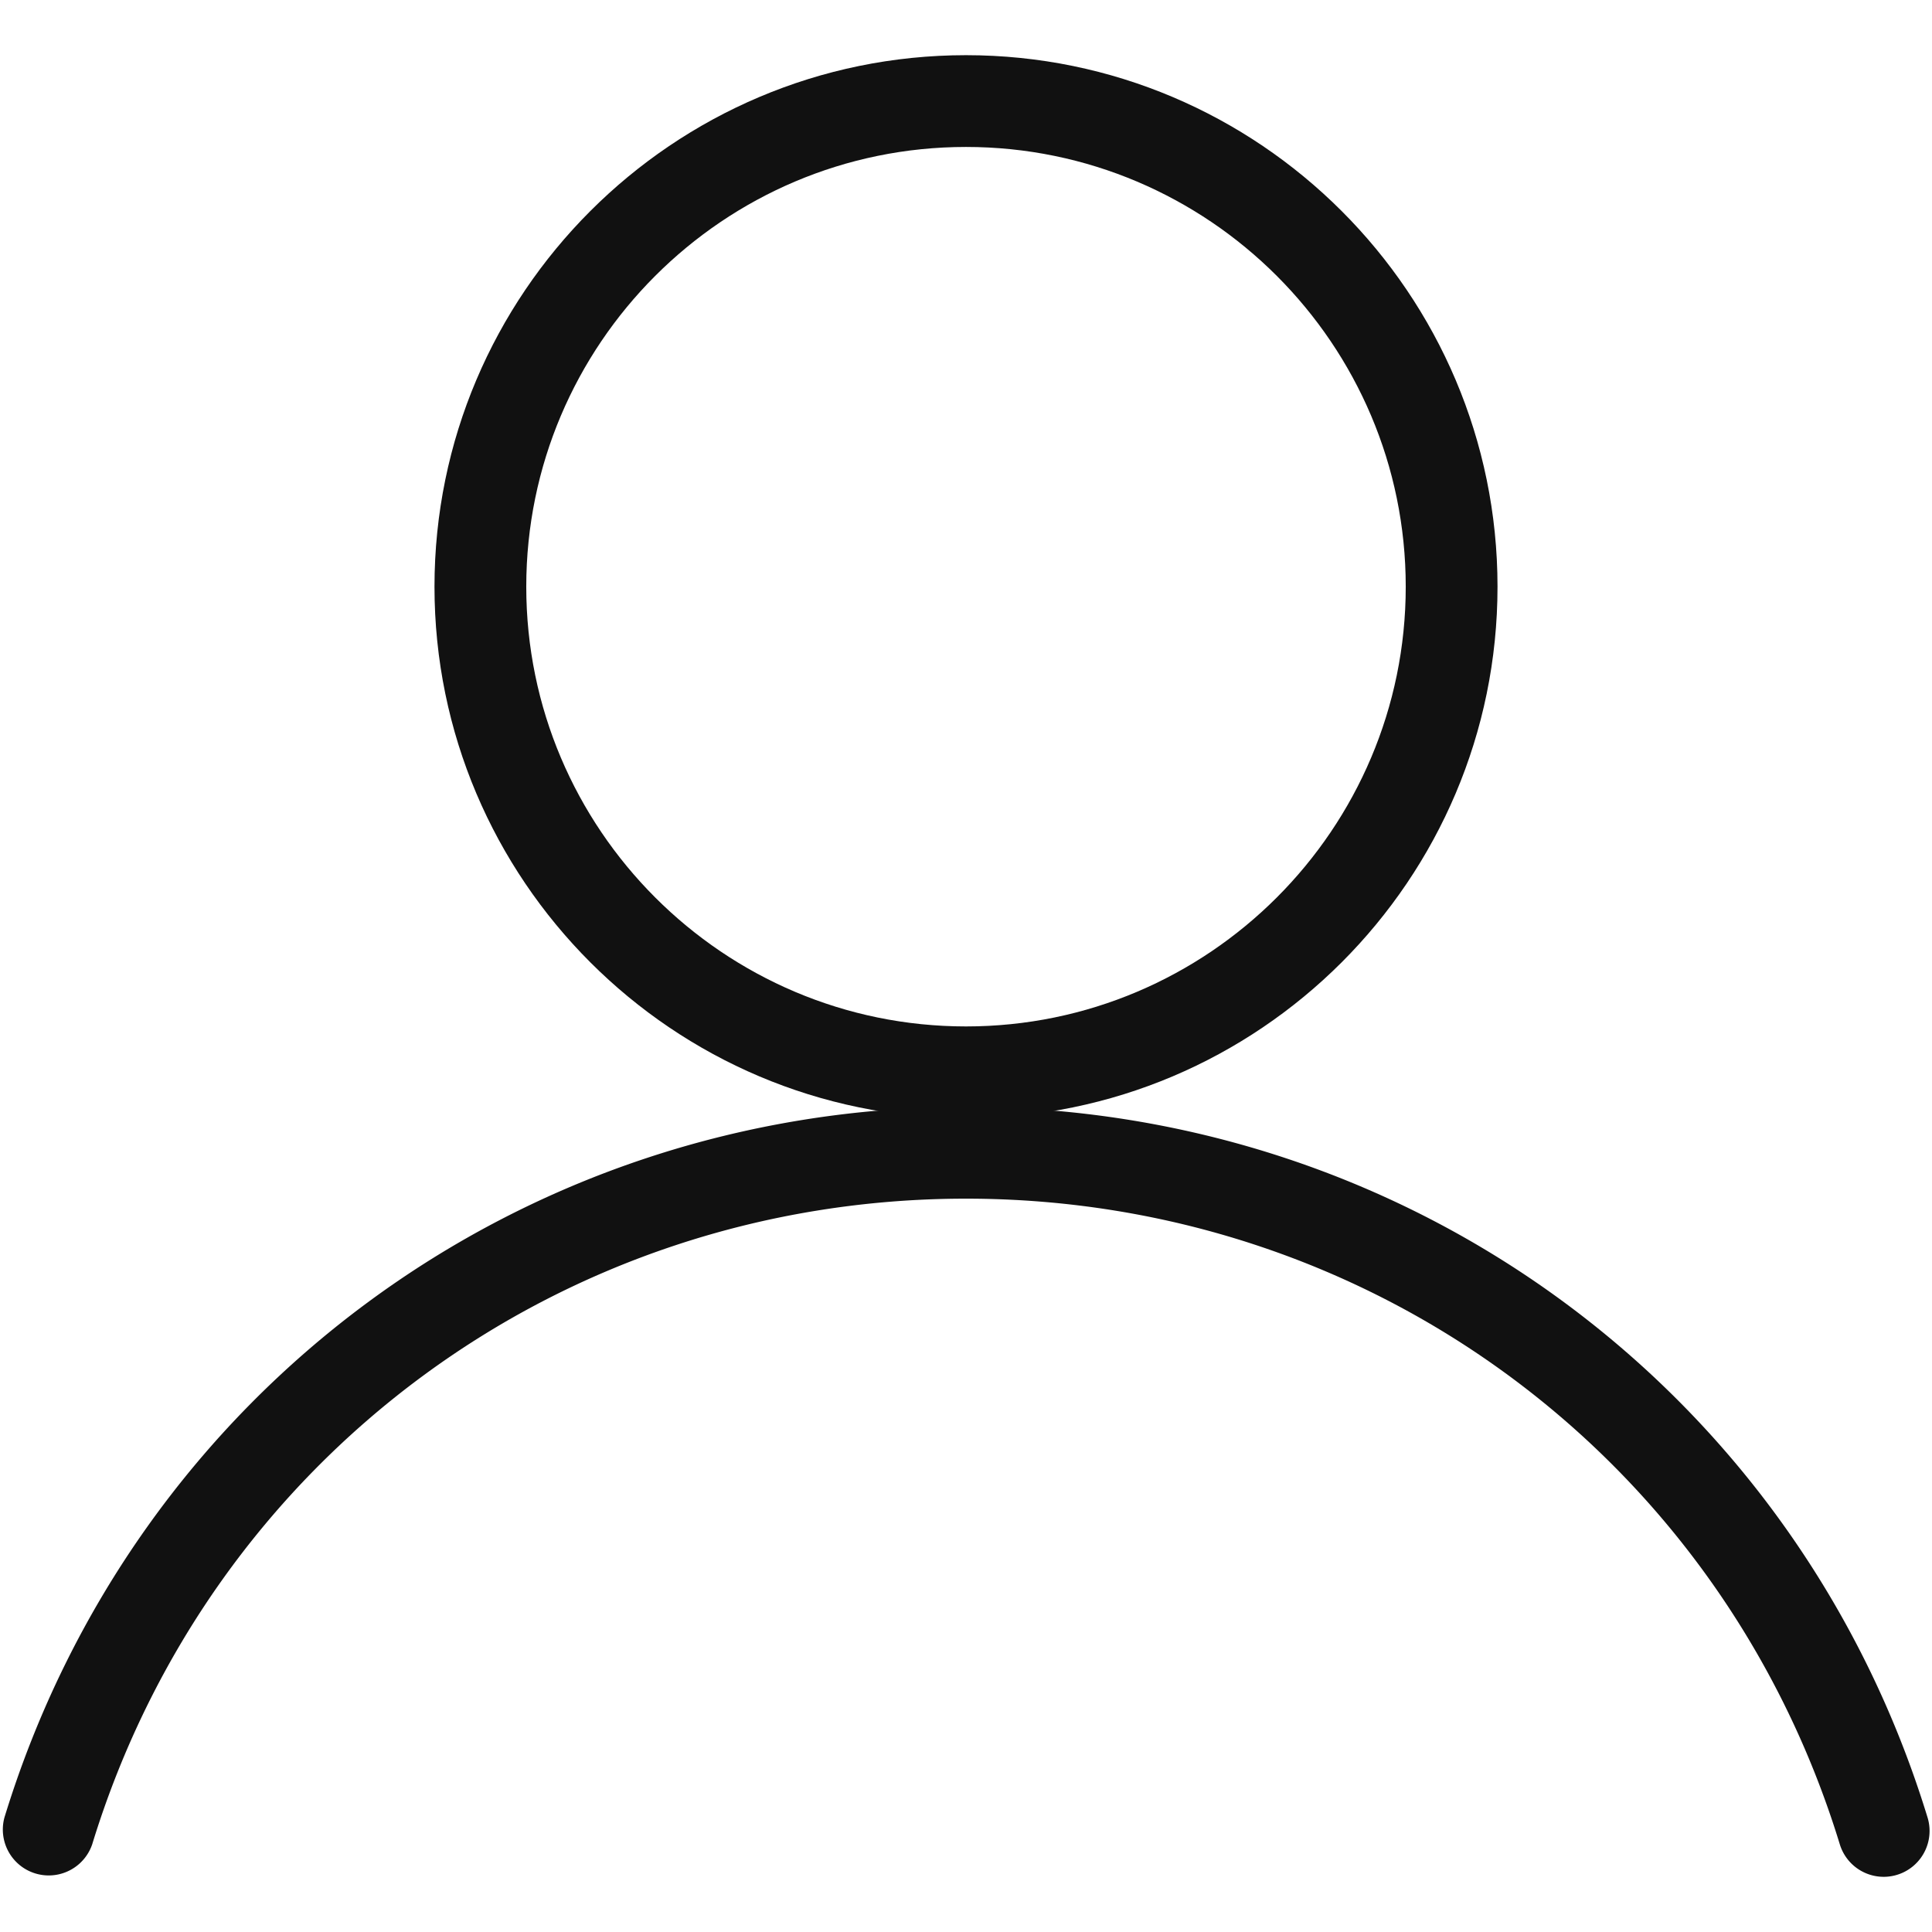
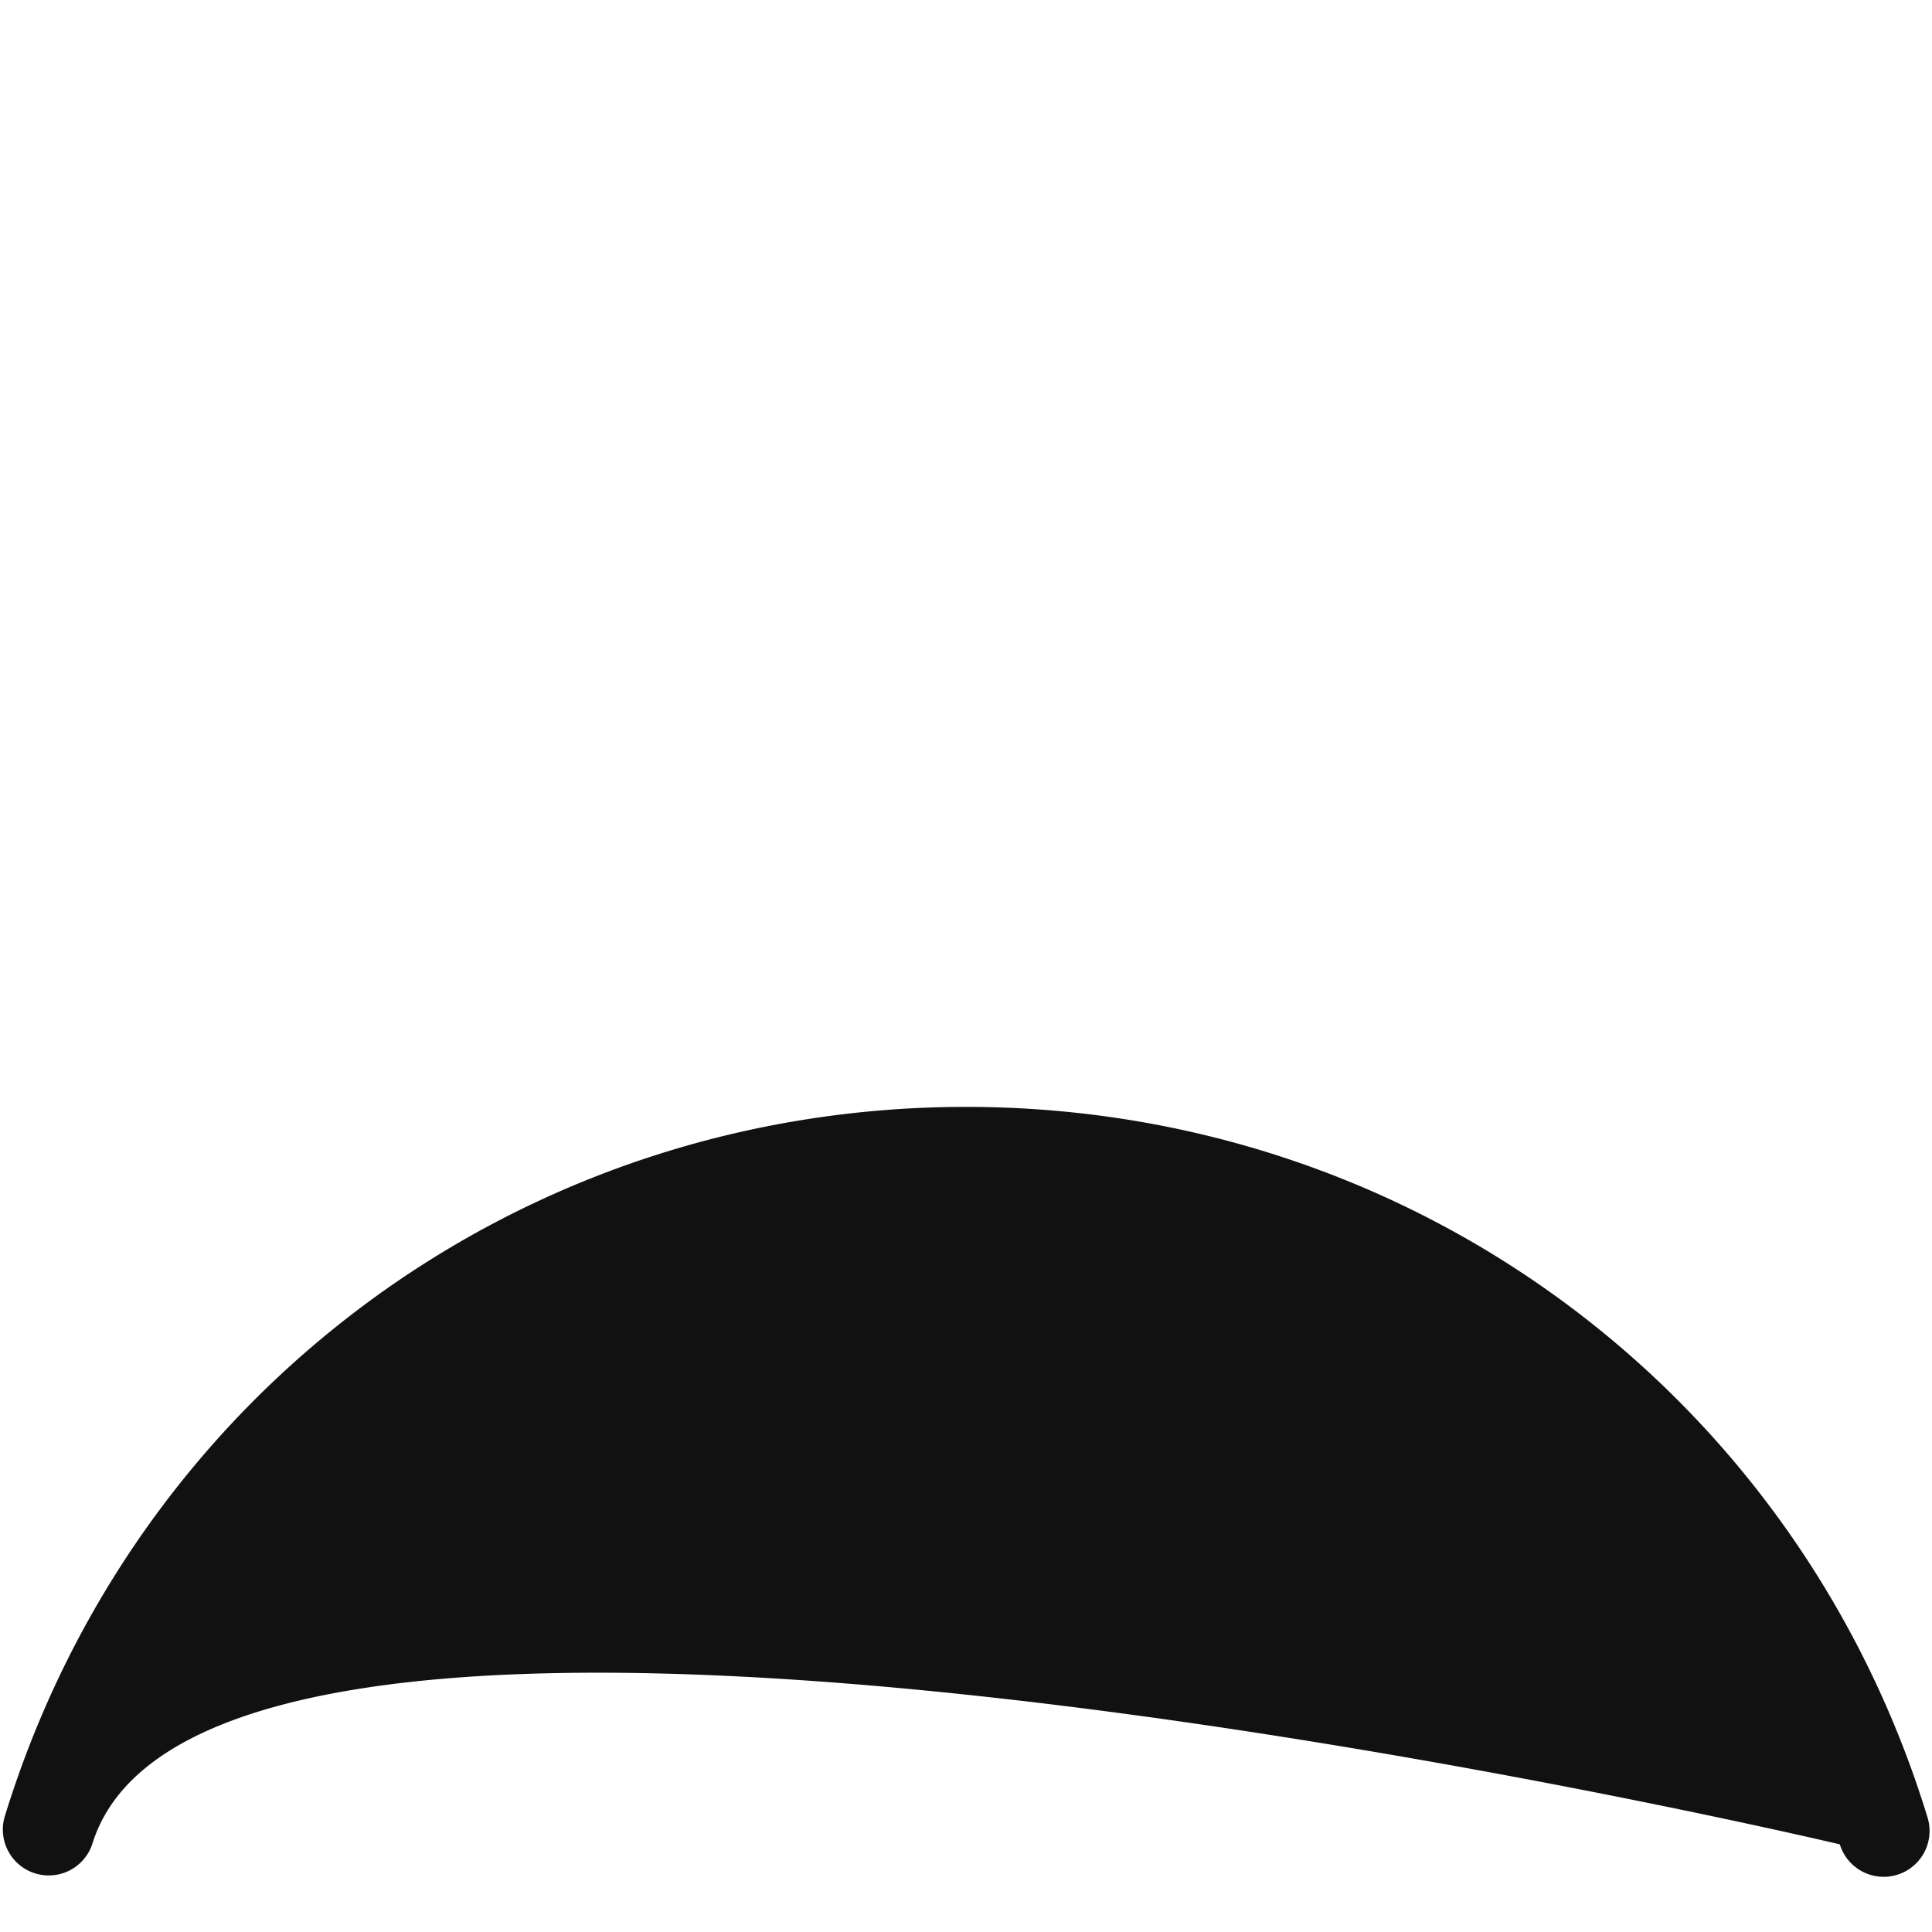
<svg xmlns="http://www.w3.org/2000/svg" version="1.1" width="512" height="512" x="0" y="0" viewBox="0 0 100 100" style="enable-background:new 0 0 512 512" xml:space="preserve" class="">
  <g transform="matrix(1.05,0,0,1.05,-2.5,-2.5)">
    <g fill="#005eb0">
-       <path d="M95.236 94.899a2.263 2.263 0 0 1-2.161-1.6C87.245 74.26 69.935 61.469 50 61.469S12.755 74.26 6.925 93.3A2.263 2.263 0 0 1 2.6 91.974C9.015 71.023 28.065 56.945 50 56.945s40.985 14.078 47.4 35.03a2.262 2.262 0 0 1-2.164 2.924z" fill="#111111" opacity="1" data-original="#005eb0" />
-       <path d="M50 57.502c-14.447 0-26.201-11.753-26.201-26.2S35.553 5.101 50 5.101s26.201 11.754 26.201 26.201c0 14.447-11.754 26.2-26.201 26.2zm0-47.877c-11.953 0-21.677 9.724-21.677 21.677 0 11.952 9.724 21.677 21.677 21.677s21.677-9.725 21.677-21.677c0-11.953-9.724-21.677-21.677-21.677z" fill="#111111" opacity="1" data-original="#005eb0" />
+       <path d="M95.236 94.899a2.263 2.263 0 0 1-2.161-1.6S12.755 74.26 6.925 93.3A2.263 2.263 0 0 1 2.6 91.974C9.015 71.023 28.065 56.945 50 56.945s40.985 14.078 47.4 35.03a2.262 2.262 0 0 1-2.164 2.924z" fill="#111111" opacity="1" data-original="#005eb0" />
    </g>
  </g>
</svg>